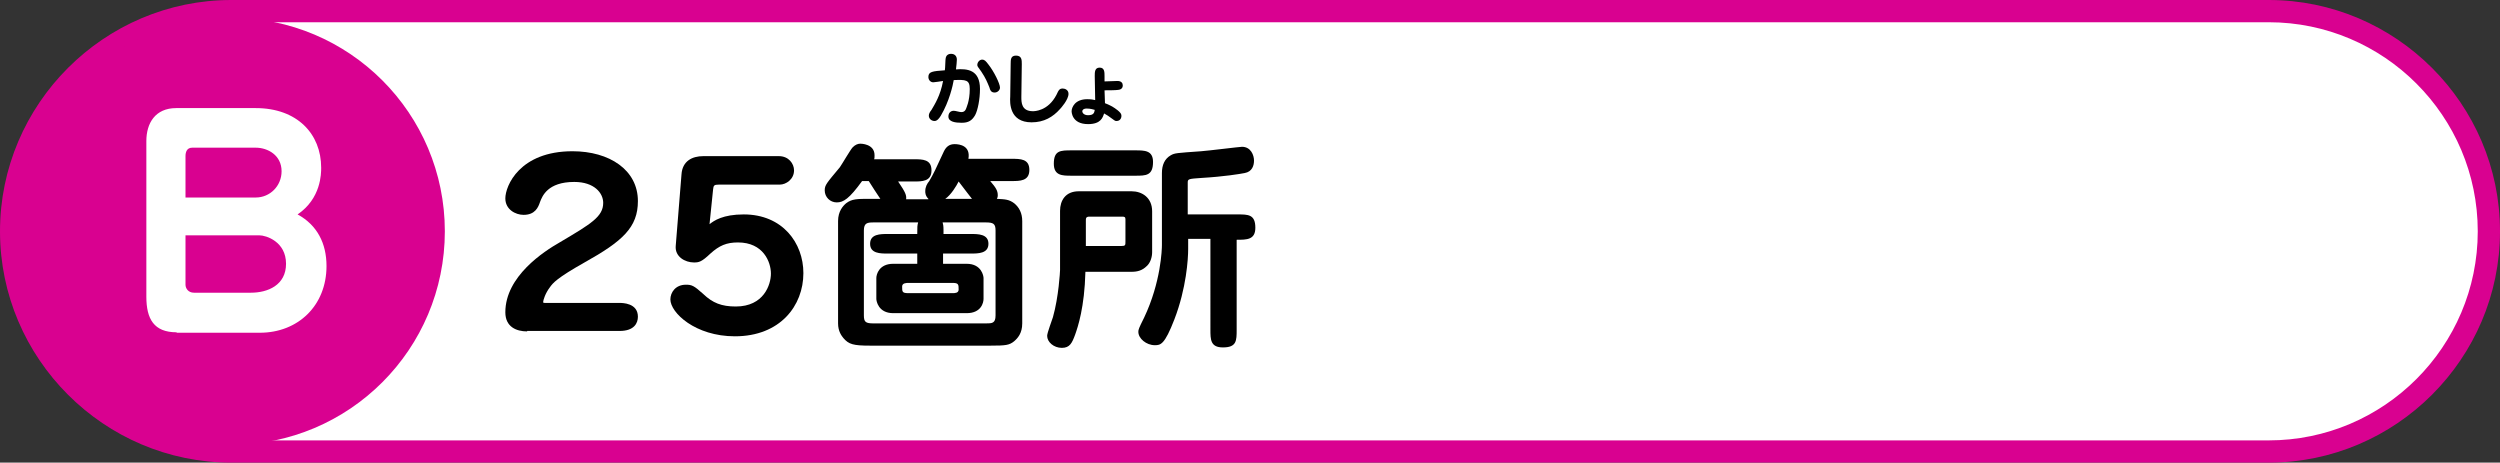
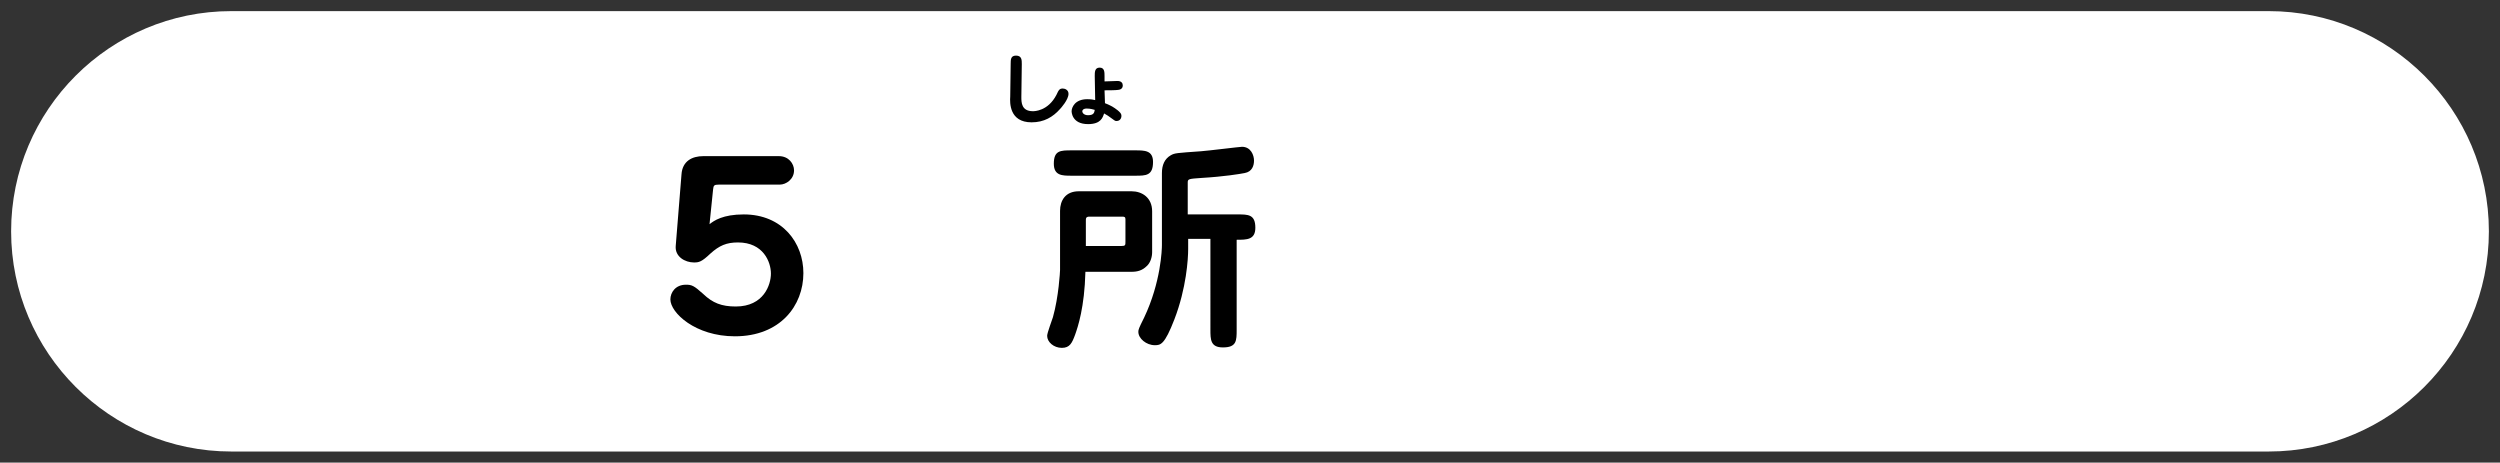
<svg xmlns="http://www.w3.org/2000/svg" version="1.1" id="レイヤー_1" x="0px" y="0px" viewBox="0 0 562 104" style="enable-background:new 0 0 562 104;" xml:space="preserve">
  <rect x="0" y="0" width="562" height="104" fill="#333333" stroke="none" />
  <style type="text/css">
	.st0{fill:#FFFFFF;}
	.st1{fill:#D90190;}
</style>
  <g>
    <g>
      <g>
        <path class="st0" d="M52,101.5C24.7,101.5,2.5,79.3,2.5,52C2.5,24.7,24.7,2.5,52,2.5h458c27.3,0,49.5,22.2,49.5,49.5     c0,27.3-22.2,49.5-49.5,49.5H52z" />
-         <path class="st1" d="M510,5c25.9,0,47,21.1,47,47s-21.1,47-47,47H52C26.1,99,5,77.9,5,52S26.1,5,52,5H510 M510,0H52     C23.4,0,0,23.4,0,52s23.4,52,52,52h458c28.6,0,52-23.4,52-52S538.6,0,510,0L510,0z" />
      </g>
    </g>
-     <circle class="st1" cx="52" cy="52" r="48" />
    <g>
      <g>
-         <path d="M220.3,20c0,2.3-0.5,4.8-1.1,5.9c-0.7,1.2-1.5,1.7-3,1.7c-1.4,0-3-0.2-3-1.4c0-0.8,0.5-1.3,1.2-1.3     c0.4,0,1.3,0.3,1.7,0.3c0.5,0,0.8-0.2,1-0.6c0.1-0.3,0.9-1.8,0.9-4.6c0-2.1-0.9-2.1-3.6-2c-0.2,1.2-1,4.8-2.9,8     c-0.3,0.5-0.8,1.2-1.4,1.2c-0.7,0-1.3-0.5-1.3-1.2c0-0.4,0.2-0.8,0.6-1.3c0.7-1.2,2-3.2,2.6-6.5c-0.7,0.1-1.9,0.3-2.2,0.3     c-0.6,0-1.1-0.5-1.1-1.2c0-1.2,0.9-1.3,3.7-1.5c0.1-0.5,0.1-2.5,0.2-2.8c0.1-0.5,0.5-0.9,1.2-0.9c0.8,0,1.3,0.5,1.3,1.3     c0,0.5-0.1,1.3-0.2,2.2C217.5,15.4,220.3,15.7,220.3,20z M223.6,20.8c-0.8,0-1-0.5-1.2-1.2c-0.5-1.2-0.8-2-1.8-3.5     c-0.8-1.1-0.9-1.2-0.9-1.5c0-0.6,0.5-1.2,1.1-1.2c0.5,0,0.8,0.3,1.4,1.1c1.2,1.5,2.6,4.3,2.6,5.2     C224.8,20.2,224.3,20.8,223.6,20.8z" />
        <path d="M229.6,21.8c0,1.2,0,3.2,2.6,3.2c0.3,0,3.4,0,5.3-3.7c0.5-1.1,0.7-1.4,1.4-1.4c0.5,0,1.3,0.3,1.3,1.2     c0,1.3-1.7,3.2-1.9,3.4c-1.6,1.8-3.6,3-6.4,3c-5,0-4.9-4.4-4.8-5.8l0.1-7.3c0-1,0-1.9,1.2-1.9c1.3,0,1.3,1,1.3,1.9L229.6,21.8z" />
        <path d="M248.4,23.2c1.9,0.7,3,1.7,3.2,1.9c0.4,0.4,0.5,0.6,0.5,1c0,0.3-0.2,1.1-1.1,1.1c-0.2,0-0.3,0-0.7-0.3     c-1.2-0.9-1.4-1-2.1-1.4c-0.3,0.9-0.7,2.4-3.6,2.4c-3.7,0-3.7-2.8-3.7-2.9c0-0.8,0.7-2.7,3.5-2.7c0.9,0,1.4,0.1,1.8,0.2l-0.1-5.4     c0-0.9,0-1.9,1.1-1.9c1.1,0,1.1,1,1.1,1.9l0,1.2c0.5,0,2.5-0.1,2.9-0.1c0.9,0,1.2,0.5,1.2,1c0,0.3-0.1,0.9-1,1     c-0.6,0.1-2.4,0.1-3.1,0.1L248.4,23.2z M244.3,24.4c-0.8,0-1,0.4-1,0.6c0,0.4,0.4,0.9,1.3,0.9c1.3,0,1.4-0.6,1.5-1.2     C245.1,24.4,244.5,24.4,244.3,24.4z" />
      </g>
      <g>
        <g>
-           <path d="M118.5,74.5c-2.4,0-4.9-1-4.9-4.3c0-8.1,8.7-13.7,12.2-15.7c7.1-4.2,9.8-5.8,9.8-8.9c0-2.2-2-4.7-6.5-4.7      c-6,0-7.2,3.2-7.7,4.5c-0.4,1.2-1.1,2.9-3.7,2.9c-1.8,0-4.1-1.2-4.1-3.7c0-2.8,3.2-10.6,15.1-10.6c8.3,0,14.7,4.2,14.7,11.2      c0,5.9-3.4,9-12,13.8c-6.2,3.5-7.1,4.6-7.8,5.6c-1,1.3-1.5,2.9-1.5,3.3c0,0.2,0.2,0.2,0.4,0.2h16.8c0.6,0,4.1,0,4.1,3.1      c0,1.4-0.8,3.2-4.1,3.2H118.5z" />
          <path d="M153.2,39.2c0.2-3,2.4-4.1,4.9-4.1h17c2.2,0,3.4,1.7,3.4,3.2c0,2-1.8,3.2-3.2,3.2h-13.7c-1.1,0-1.2,0.2-1.3,1.1      l-0.8,7.8c1-0.8,3-2.2,7.7-2.2c8.7,0,13.4,6.4,13.4,13.2c0,7.3-5.2,14.2-15.4,14.2c-8.9,0-14.5-5.3-14.5-8.3      c0-1.5,1.1-3.3,3.5-3.3c1.3,0,1.8,0.2,3.9,2.1c2.1,2,4.1,2.8,7.3,2.8c6.3,0,7.9-4.9,7.9-7.4c0-2.6-1.7-7-7.4-7      c-2.6,0-4.2,0.7-6.2,2.5c-2,1.9-2.6,2-3.7,2c-2,0-4.3-1.3-4.1-3.7L153.2,39.2z" />
-           <path d="M208.7,44.7C208,44,208,43.3,208,43c0-1,0.4-1.7,0.9-2.3c1.1-1.9,1.3-2.4,3.3-6.7c0.5-1,1.2-1.6,2.4-1.6      c1.2,0,3.6,0.4,3.1,3.3h9.7c2,0,4,0,4,2.5c0,2.5-2.1,2.5-4,2.5h-4.8c1.3,1.5,1.7,2.2,1.7,3.2c0,0.4-0.1,0.6-0.2,0.8      c1.8,0.1,2.7,0.1,3.9,1c1.1,0.9,1.8,2.2,1.8,4v23c0,2.2-1,3.3-1.8,4c-1.1,0.9-1.9,1-5.3,1h-27.1c-3.8,0-4.8-0.3-6-1.7      c-0.4-0.5-1.2-1.5-1.2-3.3v-23c0-2.2,1.1-3.4,1.8-4c1.3-1,2.5-1,5.3-1h2.4c-0.4-0.6-2.2-3.3-2.6-4h-1.5c-2.9,4-4.2,4.8-5.7,4.8      c-1.5,0-2.7-1.2-2.7-2.7c0-1.2,0.4-1.6,3.4-5.2c0.5-0.7,2.4-4,2.9-4.5c0.6-0.6,1.2-0.8,1.7-0.8c0.1,0,3.2,0,3.2,2.6      c0,0.4,0,0.7-0.1,0.9h8.9c2,0,4,0,4,2.5c0,2.5-2.1,2.5-4,2.5h-3.5c1.7,2.5,1.9,3.1,1.8,4H208.7z M196.4,50      c-1.4,0-2.2,0.1-2.2,1.8v19.1c0,1.5,0.4,1.8,2.2,1.8h25.2c1.4,0,2.2,0,2.2-1.8V51.8c0-1.5-0.5-1.8-2.2-1.8h-9.7      c0.1,0.4,0.2,0.7,0.2,1.7v0.9h6.1c1.7,0,4,0,4,2.2s-2.3,2.2-4,2.2H212v2.3h5.3c3.4,0,3.8,2.8,3.8,3.2v4.7c0,0.8-0.5,3.2-3.8,3.2      h-16.5c-3.4,0-3.8-2.8-3.8-3.2v-4.7c0-0.8,0.6-3.2,3.8-3.2h5.4v-2.3h-6.6c-1.7,0-4,0-4-2.2s2.3-2.2,4-2.2h6.6      c0-1.6,0-1.9,0.2-2.6H196.4z M204.2,63.6c-0.4,0-1.4,0-1.4,0.8c0,1.2,0,1.5,1.4,1.5h10c0.4,0,1.3,0,1.3-0.8c0-1.1,0-1.5-1.3-1.5      H204.2z M218.5,44.7c-0.8-1-1-1.3-3-3.9c-0.5,1-1.7,3-3,3.9H218.5z" />
          <path d="M238.3,47.4c0-2.3,1.2-4.4,4.2-4.4h11.9c2.3,0,4.6,1.4,4.6,4.5v9.2c0,1.1-0.4,2.4-1.2,3.1c-1,1-2.1,1.3-3.4,1.3H244      c-0.2,8-1.7,12.4-2.3,14.1c-0.7,1.9-1.2,3-3,3s-3.3-1.3-3.3-2.7c0-0.7,1.1-3.5,1.3-4.2c1.3-4.6,1.6-10.3,1.6-10.6V47.4z       M255.2,33.8c2.1,0,4,0,4,2.6c0,3.1-1.6,3.1-4,3.1h-14.3c-2.1,0-4,0-4-2.7c0-3,1.5-3,4-3H255.2z M244.1,55.3h8      c0.9,0,0.9-0.2,0.9-1v-5c0-0.5-0.2-0.6-0.7-0.6h-7.4c-0.8,0-0.8,0.4-0.8,0.9V55.3z M272.2,53.7h-5.1V56c0,2.2-0.4,8.8-3.1,15.8      c-2.2,5.7-3.1,5.8-4.4,5.8c-1.9,0-3.7-1.5-3.7-3c0-0.5,0.1-0.8,1.3-3.2c3.8-8,4-15.4,4-16.3V38.9c0-1.8,0.6-3.2,2-4      c0.9-0.5,1.2-0.5,6.8-0.9c1.5-0.1,8.7-1,9.2-1c2,0,2.7,1.9,2.7,3.1c0,1.1-0.4,2.5-2.1,2.8c-1,0.2-4.6,0.8-9.7,1.1      c-2.8,0.2-3.1,0.2-3.1,1v7.2h11.2c2.4,0,4,0,4,3c0,2.7-1.9,2.7-4.2,2.7v20.2c0,2.5,0,4-3.1,4c-2.8,0-2.8-1.8-2.8-4V53.7z" />
        </g>
      </g>
    </g>
    <g>
      <path class="st0" d="M39.7,74.7c-5.1,0-6.8-3-6.8-8v-35c0-4,2-7.4,6.7-7.4h17.9c9.3,0,14.7,5.8,14.7,13.4c0,1.3,0,6.9-5.3,10.5    c4.4,2.4,6.5,6.5,6.5,11.6c0,8.9-6.4,15-15,15H39.7z M57.5,44.4c3.2,0,5.8-2.6,5.8-5.9c0-3.6-3.1-5.3-5.8-5.3H43.2    c-1.2,0-1.5,1-1.5,1.9v9.3H57.5z M41.7,64c0,0.8,0.6,1.8,1.9,1.8h12.8c3.8,0,7.9-1.7,7.9-6.5c0-5-4.5-6.4-6-6.4H41.7V64z" />
    </g>
  </g>
</svg>